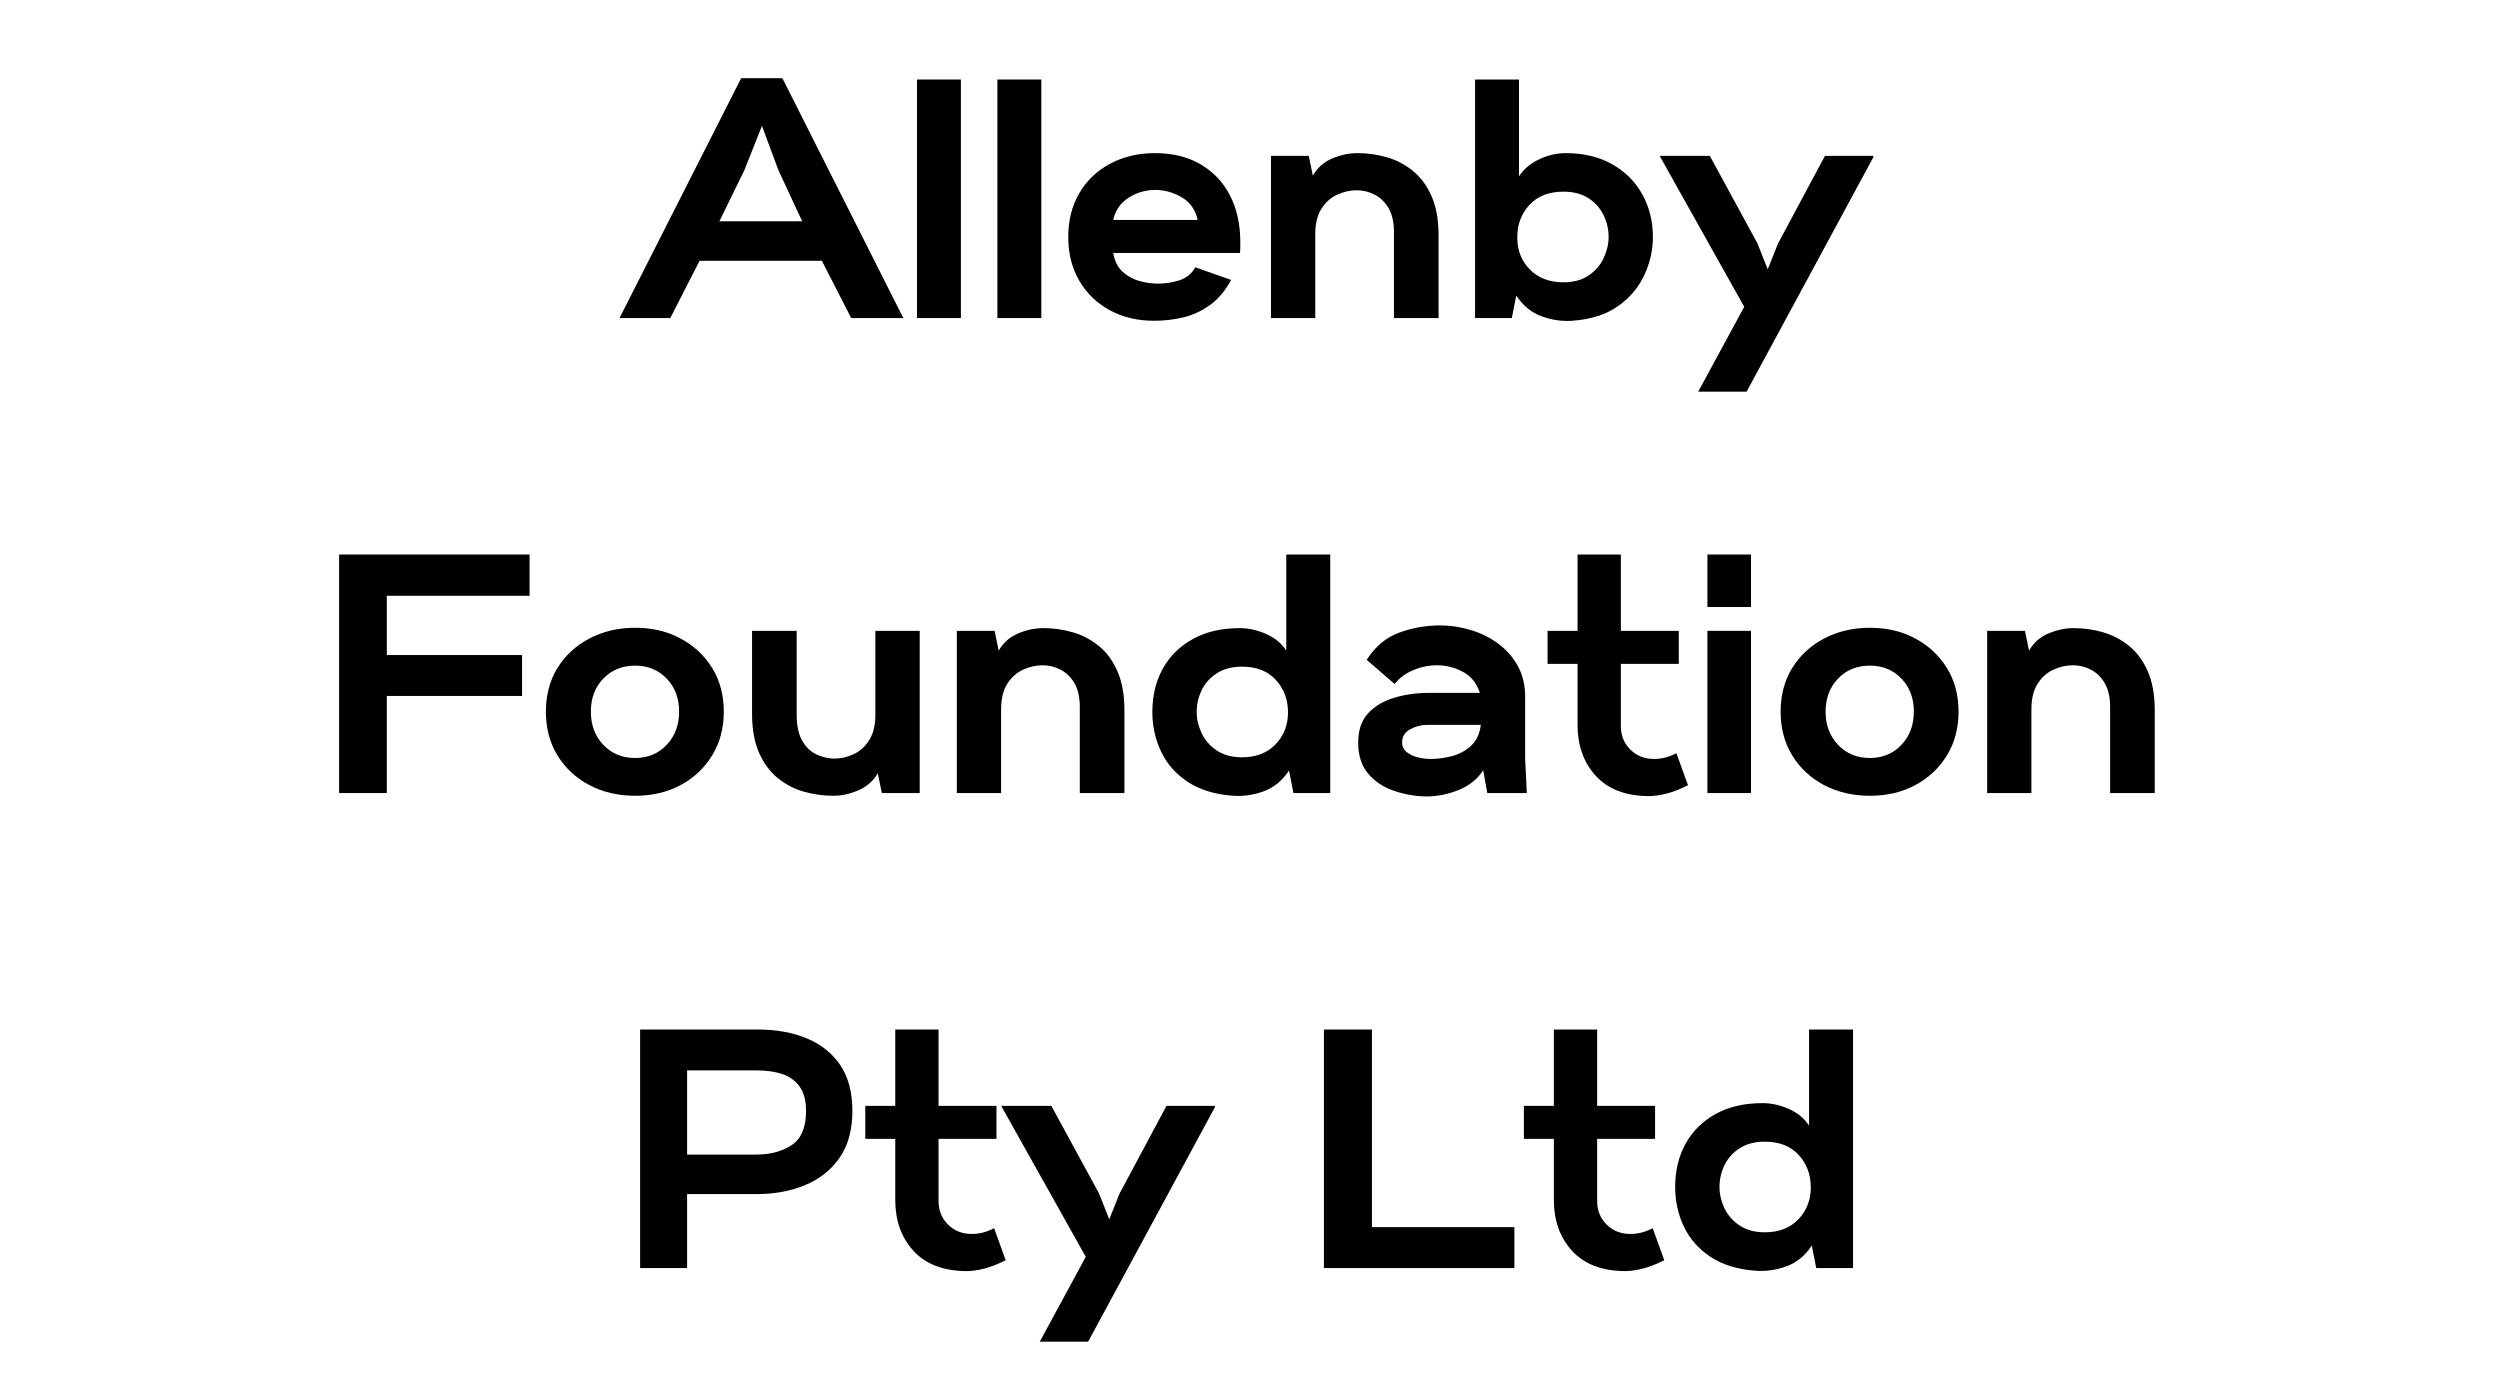
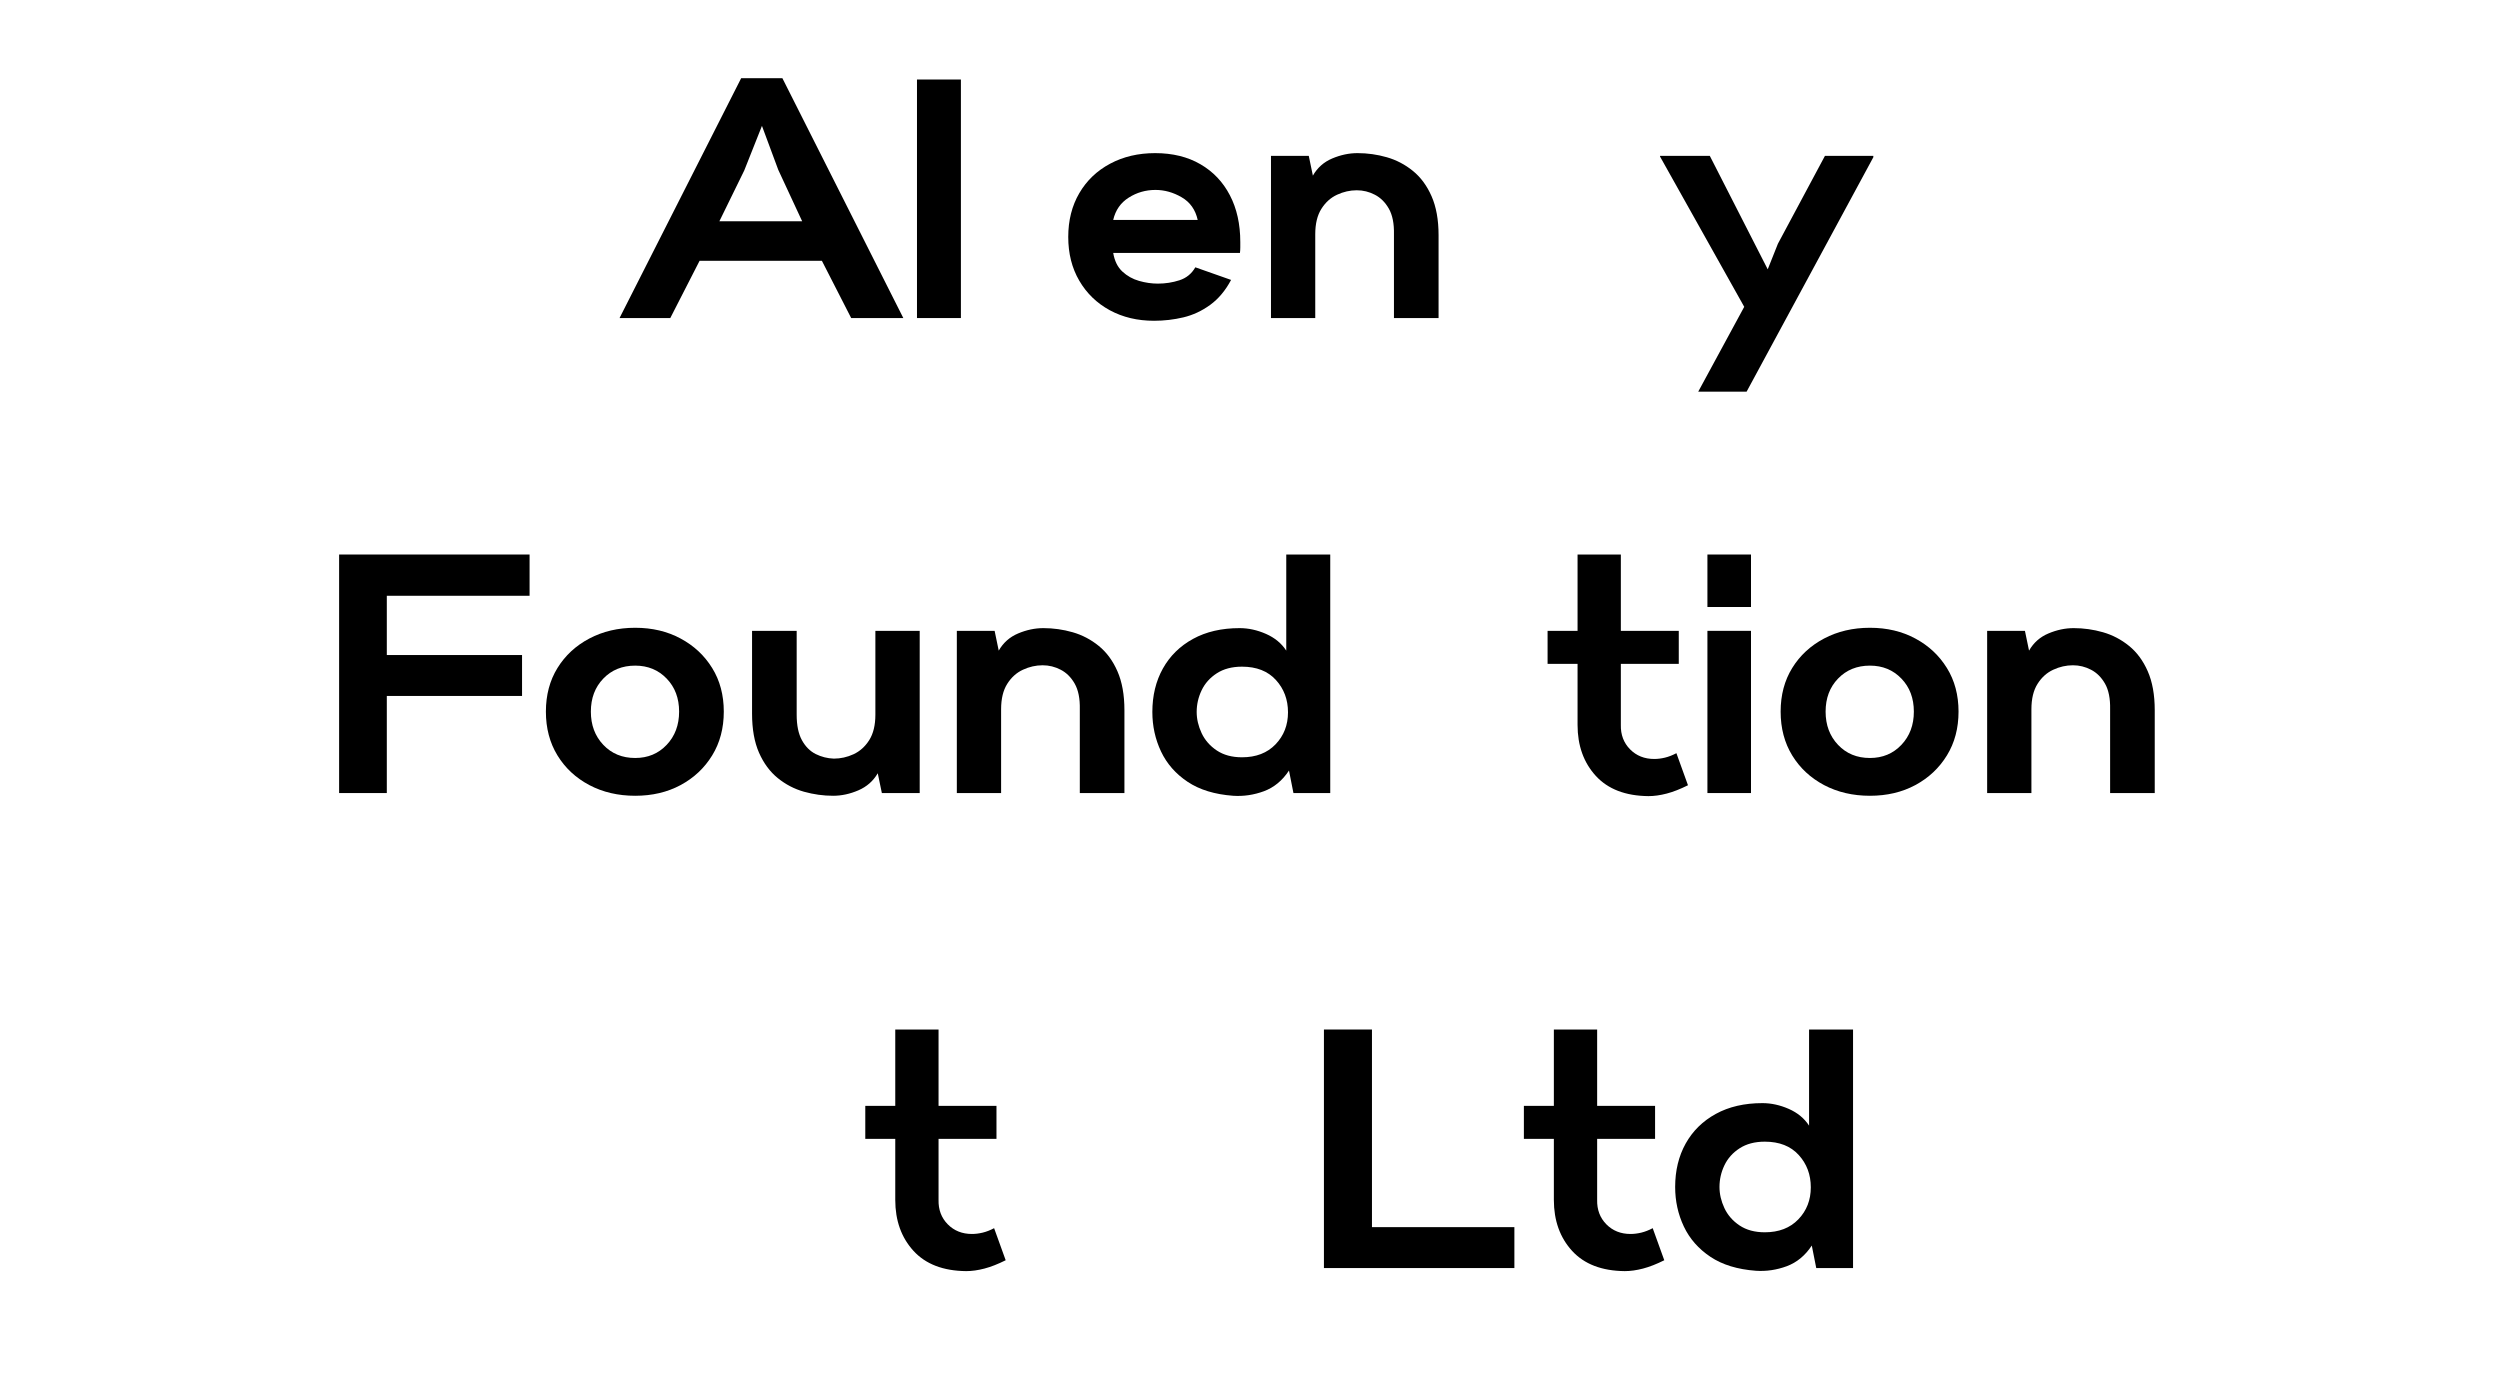
<svg xmlns="http://www.w3.org/2000/svg" width="900" zoomAndPan="magnify" viewBox="0 0 675 375" height="500" preserveAspectRatio="xMidYMid meet" version="1.0">
  <defs>
    <g />
  </defs>
  <g fill="#000000" fill-opacity="1">
    <g transform="translate(169.383, 85.875)">
      <g>
        <path d="M -2.109 0 L 30.734 -64.766 L 41.859 -64.766 L 74.516 0 L 60.438 0 L 52.531 -15.453 L 19.5 -15.453 L 11.594 0 Z M 24.844 -26.125 L 47.203 -26.125 L 40.75 -40.016 L 36.344 -51.891 L 31.562 -39.844 Z M 24.844 -26.125 " />
      </g>
    </g>
  </g>
  <g fill="#000000" fill-opacity="1">
    <g transform="translate(243.897, 85.875)">
      <g>
        <path d="M 3.688 0 L 3.688 -64.406 L 15.547 -64.406 L 15.547 0 Z M 3.688 0 " />
      </g>
    </g>
  </g>
  <g fill="#000000" fill-opacity="1">
    <g transform="translate(265.607, 85.875)">
      <g>
-         <path d="M 3.688 0 L 3.688 -64.406 L 15.547 -64.406 L 15.547 0 Z M 3.688 0 " />
-       </g>
+         </g>
    </g>
  </g>
  <g fill="#000000" fill-opacity="1">
    <g transform="translate(287.317, 85.875)">
      <g>
        <path d="M 24.281 0.734 C 19.812 0.734 15.828 -0.211 12.328 -2.109 C 8.828 -4.016 6.082 -6.672 4.094 -10.078 C 2.102 -13.484 1.109 -17.422 1.109 -21.891 C 1.109 -26.367 2.102 -30.312 4.094 -33.719 C 6.082 -37.125 8.852 -39.773 12.406 -41.672 C 15.969 -43.578 20.02 -44.531 24.562 -44.531 C 29.281 -44.531 33.359 -43.531 36.797 -41.531 C 40.234 -39.539 42.883 -36.75 44.75 -33.156 C 46.625 -29.57 47.562 -25.359 47.562 -20.516 C 47.562 -20.086 47.562 -19.613 47.562 -19.094 C 47.562 -18.57 47.531 -18.066 47.469 -17.578 L 13.25 -17.578 C 13.613 -15.43 14.438 -13.758 15.719 -12.562 C 17.008 -11.363 18.516 -10.52 20.234 -10.031 C 21.953 -9.539 23.641 -9.297 25.297 -9.297 C 27.328 -9.297 29.273 -9.598 31.141 -10.203 C 33.016 -10.816 34.441 -11.984 35.422 -13.703 L 45.078 -10.297 C 43.547 -7.422 41.66 -5.172 39.422 -3.547 C 37.18 -1.922 34.773 -0.801 32.203 -0.188 C 29.629 0.426 26.988 0.734 24.281 0.734 Z M 13.25 -26.5 L 36.062 -26.5 C 35.445 -29.258 34.004 -31.297 31.734 -32.609 C 29.473 -33.93 27.113 -34.594 24.656 -34.594 C 22.02 -34.594 19.613 -33.898 17.438 -32.516 C 15.258 -31.141 13.863 -29.133 13.25 -26.5 Z M 13.25 -26.5 " />
      </g>
    </g>
  </g>
  <g fill="#000000" fill-opacity="1">
    <g transform="translate(339.476, 85.875)">
      <g>
        <path d="M 3.688 0 L 3.688 -43.797 L 13.891 -43.797 L 15 -38.453 C 16.227 -40.598 17.973 -42.145 20.234 -43.094 C 22.504 -44.051 24.773 -44.531 27.047 -44.531 C 29.742 -44.531 32.379 -44.16 34.953 -43.422 C 37.535 -42.68 39.883 -41.453 42 -39.734 C 44.113 -38.023 45.797 -35.742 47.047 -32.891 C 48.305 -30.035 48.938 -26.523 48.938 -22.359 L 48.938 0 L 36.891 0 L 36.891 -22.625 C 36.953 -25.508 36.492 -27.812 35.516 -29.531 C 34.535 -31.25 33.273 -32.504 31.734 -33.297 C 30.203 -34.098 28.578 -34.5 26.859 -34.5 C 25.023 -34.5 23.25 -34.098 21.531 -33.297 C 19.812 -32.504 18.398 -31.234 17.297 -29.484 C 16.191 -27.734 15.641 -25.445 15.641 -22.625 L 15.641 0 Z M 3.688 0 " />
      </g>
    </g>
  </g>
  <g fill="#000000" fill-opacity="1">
    <g transform="translate(394.58, 85.875)">
      <g>
-         <path d="M 29.906 0.734 C 27.082 0.922 24.305 0.508 21.578 -0.5 C 18.848 -1.52 16.594 -3.379 14.812 -6.078 L 13.609 0 L 3.688 0 L 3.688 -64.406 L 15.547 -64.406 L 15.547 -38.266 C 16.836 -40.234 18.66 -41.77 21.016 -42.875 C 23.379 -43.977 25.758 -44.531 28.156 -44.531 C 33 -44.531 37.18 -43.531 40.703 -41.531 C 44.234 -39.539 46.945 -36.828 48.844 -33.391 C 50.75 -29.961 51.703 -26.129 51.703 -21.891 C 51.703 -18.336 50.922 -14.891 49.359 -11.547 C 47.797 -8.203 45.414 -5.41 42.219 -3.172 C 39.031 -0.93 34.926 0.367 29.906 0.734 Z M 27.516 -9.656 C 30.266 -9.656 32.547 -10.27 34.359 -11.5 C 36.172 -12.727 37.52 -14.289 38.406 -16.188 C 39.301 -18.094 39.75 -19.992 39.75 -21.891 C 39.75 -23.922 39.301 -25.867 38.406 -27.734 C 37.52 -29.609 36.172 -31.141 34.359 -32.328 C 32.547 -33.523 30.266 -34.125 27.516 -34.125 C 23.586 -34.125 20.52 -32.91 18.312 -30.484 C 16.102 -28.066 15.031 -25.113 15.094 -21.625 C 15.094 -18.25 16.223 -15.41 18.484 -13.109 C 20.754 -10.805 23.766 -9.656 27.516 -9.656 Z M 27.516 -9.656 " />
-       </g>
+         </g>
    </g>
  </g>
  <g fill="#000000" fill-opacity="1">
    <g transform="translate(450.879, 85.875)">
      <g>
-         <path d="M 7.641 19.875 L 20.062 -3.031 L -2.672 -43.609 L -2.672 -43.797 L 10.766 -43.797 L 23.641 -20.141 L 26.406 -13.156 L 29.156 -20.062 L 41.859 -43.797 L 54.922 -43.797 L 54.922 -43.422 L 20.703 19.875 Z M 7.641 19.875 " />
+         <path d="M 7.641 19.875 L 20.062 -3.031 L -2.672 -43.609 L -2.672 -43.797 L 10.766 -43.797 L 26.406 -13.156 L 29.156 -20.062 L 41.859 -43.797 L 54.922 -43.797 L 54.922 -43.422 L 20.703 19.875 Z M 7.641 19.875 " />
      </g>
    </g>
  </g>
  <g fill="#000000" fill-opacity="1">
    <g transform="translate(87.047, 214.125)">
      <g>
        <path d="M 4.516 0 L 4.516 -64.406 L 55.938 -64.406 L 55.938 -53.266 L 17.391 -53.266 L 17.391 -37.266 L 53.906 -37.266 L 53.906 -26.219 L 17.391 -26.219 L 17.391 0 Z M 4.516 0 " />
      </g>
    </g>
  </g>
  <g fill="#000000" fill-opacity="1">
    <g transform="translate(145.83, 214.125)">
      <g>
        <path d="M 25.672 0.734 C 21.066 0.734 16.938 -0.227 13.281 -2.156 C 9.633 -4.094 6.77 -6.758 4.688 -10.156 C 2.602 -13.562 1.562 -17.504 1.562 -21.984 C 1.562 -26.461 2.602 -30.391 4.688 -33.766 C 6.77 -37.141 9.633 -39.789 13.281 -41.719 C 16.938 -43.656 21.066 -44.625 25.672 -44.625 C 30.266 -44.625 34.352 -43.656 37.938 -41.719 C 41.531 -39.789 44.367 -37.141 46.453 -33.766 C 48.547 -30.391 49.594 -26.461 49.594 -21.984 C 49.594 -17.504 48.547 -13.562 46.453 -10.156 C 44.367 -6.758 41.531 -4.094 37.938 -2.156 C 34.352 -0.227 30.266 0.734 25.672 0.734 Z M 25.672 -9.469 C 29.098 -9.469 31.93 -10.648 34.172 -13.016 C 36.41 -15.379 37.531 -18.367 37.531 -21.984 C 37.531 -25.609 36.41 -28.582 34.172 -30.906 C 31.93 -33.238 29.098 -34.406 25.672 -34.406 C 22.172 -34.406 19.301 -33.238 17.062 -30.906 C 14.82 -28.582 13.703 -25.609 13.703 -21.984 C 13.703 -18.367 14.82 -15.379 17.062 -13.016 C 19.301 -10.648 22.172 -9.469 25.672 -9.469 Z M 25.672 -9.469 " />
      </g>
    </g>
  </g>
  <g fill="#000000" fill-opacity="1">
    <g transform="translate(199.461, 214.125)">
      <g>
        <path d="M 25.484 0.734 C 22.848 0.734 20.223 0.367 17.609 -0.359 C 15.004 -1.098 12.645 -2.328 10.531 -4.047 C 8.414 -5.766 6.727 -8.051 5.469 -10.906 C 4.219 -13.758 3.594 -17.27 3.594 -21.438 L 3.594 -43.797 L 15.641 -43.797 L 15.641 -21.156 C 15.641 -18.281 16.113 -15.984 17.062 -14.266 C 18.008 -12.547 19.25 -11.301 20.781 -10.531 C 22.32 -9.77 23.953 -9.359 25.672 -9.297 C 27.504 -9.297 29.281 -9.691 31 -10.484 C 32.719 -11.285 34.129 -12.555 35.234 -14.297 C 36.336 -16.047 36.891 -18.332 36.891 -21.156 L 36.891 -43.797 L 48.859 -43.797 L 48.859 0 L 38.641 0 L 37.531 -5.344 C 36.312 -3.25 34.566 -1.711 32.297 -0.734 C 30.023 0.242 27.754 0.734 25.484 0.734 Z M 25.484 0.734 " />
      </g>
    </g>
  </g>
  <g fill="#000000" fill-opacity="1">
    <g transform="translate(254.657, 214.125)">
      <g>
        <path d="M 3.688 0 L 3.688 -43.797 L 13.891 -43.797 L 15 -38.453 C 16.227 -40.598 17.973 -42.145 20.234 -43.094 C 22.504 -44.051 24.773 -44.531 27.047 -44.531 C 29.742 -44.531 32.379 -44.16 34.953 -43.422 C 37.535 -42.68 39.883 -41.453 42 -39.734 C 44.113 -38.023 45.797 -35.742 47.047 -32.891 C 48.305 -30.035 48.938 -26.523 48.938 -22.359 L 48.938 0 L 36.891 0 L 36.891 -22.625 C 36.953 -25.508 36.492 -27.812 35.516 -29.531 C 34.535 -31.25 33.273 -32.504 31.734 -33.297 C 30.203 -34.098 28.578 -34.5 26.859 -34.5 C 25.023 -34.5 23.25 -34.098 21.531 -33.297 C 19.812 -32.504 18.398 -31.234 17.297 -29.484 C 16.191 -27.734 15.641 -25.445 15.641 -22.625 L 15.641 0 Z M 3.688 0 " />
      </g>
    </g>
  </g>
  <g fill="#000000" fill-opacity="1">
    <g transform="translate(309.76, 214.125)">
      <g>
        <path d="M 23.188 0.734 C 18.219 0.367 14.125 -0.883 10.906 -3.031 C 7.688 -5.176 5.289 -7.906 3.719 -11.219 C 2.156 -14.531 1.375 -18.086 1.375 -21.891 C 1.375 -26.305 2.32 -30.219 4.219 -33.625 C 6.125 -37.031 8.836 -39.695 12.359 -41.625 C 15.891 -43.562 20.082 -44.531 24.938 -44.531 C 27.32 -44.531 29.695 -44.008 32.062 -42.969 C 34.426 -41.926 36.25 -40.422 37.531 -38.453 L 37.531 -64.406 L 49.406 -64.406 L 49.406 0 L 39.469 0 L 38.266 -6.078 C 36.492 -3.379 34.242 -1.52 31.516 -0.5 C 28.785 0.508 26.008 0.922 23.188 0.734 Z M 25.578 -9.656 C 29.379 -9.656 32.398 -10.82 34.641 -13.156 C 36.879 -15.488 38 -18.367 38 -21.797 C 38 -25.234 36.91 -28.145 34.734 -30.531 C 32.555 -32.926 29.504 -34.125 25.578 -34.125 C 22.879 -34.125 20.609 -33.523 18.766 -32.328 C 16.93 -31.141 15.566 -29.609 14.672 -27.734 C 13.785 -25.867 13.344 -23.922 13.344 -21.891 C 13.344 -19.992 13.785 -18.094 14.672 -16.188 C 15.566 -14.289 16.93 -12.727 18.766 -11.5 C 20.609 -10.27 22.879 -9.656 25.578 -9.656 Z M 25.578 -9.656 " />
      </g>
    </g>
  </g>
  <g fill="#000000" fill-opacity="1">
    <g transform="translate(365.507, 214.125)">
      <g>
-         <path d="M 19.5 0.922 C 16.5 0.859 13.586 0.336 10.766 -0.641 C 7.941 -1.617 5.641 -3.164 3.859 -5.281 C 2.086 -7.406 1.203 -10.18 1.203 -13.609 C 1.203 -16.984 2.102 -19.633 3.906 -21.562 C 5.719 -23.5 8.078 -24.895 10.984 -25.75 C 13.898 -26.613 16.953 -27.047 20.141 -27.047 L 34.047 -27.047 C 33.242 -29.617 31.738 -31.504 29.531 -32.703 C 27.32 -33.898 24.961 -34.5 22.453 -34.5 C 20.242 -34.5 18.094 -34.051 16 -33.156 C 13.914 -32.27 12.266 -31.031 11.047 -29.438 L 3.5 -35.969 C 5.82 -39.594 8.758 -42.047 12.312 -43.328 C 15.875 -44.617 19.531 -45.266 23.281 -45.266 C 26.102 -45.266 28.879 -44.848 31.609 -44.016 C 34.336 -43.191 36.801 -41.969 39 -40.344 C 41.207 -38.719 42.973 -36.707 44.297 -34.312 C 45.617 -31.926 46.281 -29.164 46.281 -26.031 L 46.281 -9.391 L 46.734 0 L 36.062 0 L 34.953 -6.156 C 33.422 -3.77 31.211 -1.992 28.328 -0.828 C 25.453 0.336 22.508 0.922 19.5 0.922 Z M 20.703 -9.203 C 22.535 -9.203 24.43 -9.445 26.391 -9.938 C 28.359 -10.426 30.094 -11.344 31.594 -12.688 C 33.102 -14.039 34.008 -15.945 34.312 -18.406 L 19.781 -18.406 C 18.188 -18.406 16.664 -18.004 15.219 -17.203 C 13.781 -16.41 13.062 -15.242 13.062 -13.703 C 13.062 -12.598 13.488 -11.707 14.344 -11.031 C 15.207 -10.363 16.238 -9.891 17.438 -9.609 C 18.633 -9.336 19.723 -9.203 20.703 -9.203 Z M 20.703 -9.203 " />
-       </g>
+         </g>
    </g>
  </g>
  <g fill="#000000" fill-opacity="1">
    <g transform="translate(418.035, 214.125)">
      <g>
        <path d="M 27.047 0.828 C 20.848 0.766 16.109 -1.055 12.828 -4.641 C 9.547 -8.234 7.906 -12.82 7.906 -18.406 L 7.906 -34.875 L -0.188 -34.875 L -0.188 -43.797 L 7.906 -43.797 L 7.906 -64.406 L 19.594 -64.406 L 19.594 -43.797 L 35.234 -43.797 L 35.234 -34.875 L 19.594 -34.875 L 19.594 -18.406 C 19.531 -15.758 20.359 -13.562 22.078 -11.812 C 23.797 -10.07 25.973 -9.203 28.609 -9.203 C 29.523 -9.203 30.488 -9.32 31.5 -9.562 C 32.52 -9.812 33.551 -10.211 34.594 -10.766 L 37.719 -2.109 C 35.633 -1.066 33.719 -0.316 31.969 0.141 C 30.219 0.598 28.578 0.828 27.047 0.828 Z M 27.047 0.828 " />
      </g>
    </g>
  </g>
  <g fill="#000000" fill-opacity="1">
    <g transform="translate(457.316, 214.125)">
      <g>
        <path d="M 3.688 -50.234 L 3.688 -64.406 L 15.453 -64.406 L 15.453 -50.234 Z M 3.688 0 L 3.688 -43.797 L 15.453 -43.797 L 15.453 0 Z M 3.688 0 " />
      </g>
    </g>
  </g>
  <g fill="#000000" fill-opacity="1">
    <g transform="translate(479.21, 214.125)">
      <g>
        <path d="M 25.672 0.734 C 21.066 0.734 16.938 -0.227 13.281 -2.156 C 9.633 -4.094 6.77 -6.758 4.688 -10.156 C 2.602 -13.562 1.562 -17.504 1.562 -21.984 C 1.562 -26.461 2.602 -30.391 4.688 -33.766 C 6.77 -37.141 9.633 -39.789 13.281 -41.719 C 16.938 -43.656 21.066 -44.625 25.672 -44.625 C 30.266 -44.625 34.352 -43.656 37.938 -41.719 C 41.531 -39.789 44.367 -37.141 46.453 -33.766 C 48.547 -30.391 49.594 -26.461 49.594 -21.984 C 49.594 -17.504 48.547 -13.562 46.453 -10.156 C 44.367 -6.758 41.531 -4.094 37.938 -2.156 C 34.352 -0.227 30.266 0.734 25.672 0.734 Z M 25.672 -9.469 C 29.098 -9.469 31.93 -10.648 34.172 -13.016 C 36.41 -15.379 37.531 -18.367 37.531 -21.984 C 37.531 -25.609 36.41 -28.582 34.172 -30.906 C 31.93 -33.238 29.098 -34.406 25.672 -34.406 C 22.172 -34.406 19.301 -33.238 17.062 -30.906 C 14.82 -28.582 13.703 -25.609 13.703 -21.984 C 13.703 -18.367 14.82 -15.379 17.062 -13.016 C 19.301 -10.648 22.172 -9.469 25.672 -9.469 Z M 25.672 -9.469 " />
      </g>
    </g>
  </g>
  <g fill="#000000" fill-opacity="1">
    <g transform="translate(532.841, 214.125)">
      <g>
        <path d="M 3.688 0 L 3.688 -43.797 L 13.891 -43.797 L 15 -38.453 C 16.227 -40.598 17.973 -42.145 20.234 -43.094 C 22.504 -44.051 24.773 -44.531 27.047 -44.531 C 29.742 -44.531 32.379 -44.16 34.953 -43.422 C 37.535 -42.68 39.883 -41.453 42 -39.734 C 44.113 -38.023 45.797 -35.742 47.047 -32.891 C 48.305 -30.035 48.938 -26.523 48.938 -22.359 L 48.938 0 L 36.891 0 L 36.891 -22.625 C 36.953 -25.508 36.492 -27.812 35.516 -29.531 C 34.535 -31.25 33.273 -32.504 31.734 -33.297 C 30.203 -34.098 28.578 -34.5 26.859 -34.5 C 25.023 -34.5 23.25 -34.098 21.531 -33.297 C 19.812 -32.504 18.398 -31.234 17.297 -29.484 C 16.191 -27.734 15.641 -25.445 15.641 -22.625 L 15.641 0 Z M 3.688 0 " />
      </g>
    </g>
  </g>
  <g fill="#000000" fill-opacity="1">
    <g transform="translate(168.316, 342.375)">
      <g>
-         <path d="M 4.516 0 L 4.516 -64.406 L 36.25 -64.406 C 41.281 -64.406 45.711 -63.602 49.547 -62 C 53.379 -60.406 56.383 -58 58.562 -54.781 C 60.738 -51.562 61.828 -47.438 61.828 -42.406 C 61.828 -37.258 60.66 -33.031 58.328 -29.719 C 55.992 -26.406 52.879 -23.953 48.984 -22.359 C 45.086 -20.766 40.781 -19.969 36.062 -19.969 L 17.203 -19.969 L 17.203 0 Z M 17.203 -30.641 L 36.156 -30.641 C 39.957 -30.703 43.098 -31.586 45.578 -33.297 C 48.066 -35.016 49.312 -38.051 49.312 -42.406 C 49.312 -45.227 48.727 -47.438 47.562 -49.031 C 46.395 -50.625 44.828 -51.742 42.859 -52.391 C 40.898 -53.035 38.695 -53.359 36.25 -53.359 L 17.203 -53.359 Z M 17.203 -30.641 " />
-       </g>
+         </g>
    </g>
  </g>
  <g fill="#000000" fill-opacity="1">
    <g transform="translate(233.815, 342.375)">
      <g>
        <path d="M 27.047 0.828 C 20.848 0.766 16.109 -1.055 12.828 -4.641 C 9.547 -8.234 7.906 -12.82 7.906 -18.406 L 7.906 -34.875 L -0.188 -34.875 L -0.188 -43.797 L 7.906 -43.797 L 7.906 -64.406 L 19.594 -64.406 L 19.594 -43.797 L 35.234 -43.797 L 35.234 -34.875 L 19.594 -34.875 L 19.594 -18.406 C 19.531 -15.758 20.359 -13.562 22.078 -11.812 C 23.797 -10.07 25.973 -9.203 28.609 -9.203 C 29.523 -9.203 30.488 -9.32 31.5 -9.562 C 32.52 -9.812 33.551 -10.211 34.594 -10.766 L 37.719 -2.109 C 35.633 -1.066 33.719 -0.316 31.969 0.141 C 30.219 0.598 28.578 0.828 27.047 0.828 Z M 27.047 0.828 " />
      </g>
    </g>
  </g>
  <g fill="#000000" fill-opacity="1">
    <g transform="translate(273.096, 342.375)">
      <g>
-         <path d="M 7.641 19.875 L 20.062 -3.031 L -2.672 -43.609 L -2.672 -43.797 L 10.766 -43.797 L 23.641 -20.141 L 26.406 -13.156 L 29.156 -20.062 L 41.859 -43.797 L 54.922 -43.797 L 54.922 -43.422 L 20.703 19.875 Z M 7.641 19.875 " />
-       </g>
+         </g>
    </g>
  </g>
  <g fill="#000000" fill-opacity="1">
    <g transform="translate(327.831, 342.375)">
      <g />
    </g>
  </g>
  <g fill="#000000" fill-opacity="1">
    <g transform="translate(352.945, 342.375)">
      <g>
        <path d="M 4.516 0 L 4.516 -64.406 L 17.484 -64.406 L 17.484 -11.047 L 55.938 -11.047 L 55.938 0 Z M 4.516 0 " />
      </g>
    </g>
  </g>
  <g fill="#000000" fill-opacity="1">
    <g transform="translate(411.636, 342.375)">
      <g>
        <path d="M 27.047 0.828 C 20.848 0.766 16.109 -1.055 12.828 -4.641 C 9.547 -8.234 7.906 -12.82 7.906 -18.406 L 7.906 -34.875 L -0.188 -34.875 L -0.188 -43.797 L 7.906 -43.797 L 7.906 -64.406 L 19.594 -64.406 L 19.594 -43.797 L 35.234 -43.797 L 35.234 -34.875 L 19.594 -34.875 L 19.594 -18.406 C 19.531 -15.758 20.359 -13.562 22.078 -11.812 C 23.797 -10.07 25.973 -9.203 28.609 -9.203 C 29.523 -9.203 30.488 -9.32 31.5 -9.562 C 32.52 -9.812 33.551 -10.211 34.594 -10.766 L 37.719 -2.109 C 35.633 -1.066 33.719 -0.316 31.969 0.141 C 30.219 0.598 28.578 0.828 27.047 0.828 Z M 27.047 0.828 " />
      </g>
    </g>
  </g>
  <g fill="#000000" fill-opacity="1">
    <g transform="translate(450.917, 342.375)">
      <g>
        <path d="M 23.188 0.734 C 18.219 0.367 14.125 -0.883 10.906 -3.031 C 7.688 -5.176 5.289 -7.906 3.719 -11.219 C 2.156 -14.531 1.375 -18.086 1.375 -21.891 C 1.375 -26.305 2.32 -30.219 4.219 -33.625 C 6.125 -37.031 8.836 -39.695 12.359 -41.625 C 15.891 -43.562 20.082 -44.531 24.938 -44.531 C 27.32 -44.531 29.695 -44.008 32.062 -42.969 C 34.426 -41.926 36.25 -40.422 37.531 -38.453 L 37.531 -64.406 L 49.406 -64.406 L 49.406 0 L 39.469 0 L 38.266 -6.078 C 36.492 -3.379 34.242 -1.52 31.516 -0.5 C 28.785 0.508 26.008 0.922 23.188 0.734 Z M 25.578 -9.656 C 29.379 -9.656 32.398 -10.82 34.641 -13.156 C 36.879 -15.488 38 -18.367 38 -21.797 C 38 -25.234 36.91 -28.145 34.734 -30.531 C 32.555 -32.926 29.504 -34.125 25.578 -34.125 C 22.879 -34.125 20.609 -33.523 18.766 -32.328 C 16.93 -31.141 15.566 -29.609 14.672 -27.734 C 13.785 -25.867 13.344 -23.922 13.344 -21.891 C 13.344 -19.992 13.785 -18.094 14.672 -16.188 C 15.566 -14.289 16.93 -12.727 18.766 -11.5 C 20.609 -10.27 22.879 -9.656 25.578 -9.656 Z M 25.578 -9.656 " />
      </g>
    </g>
  </g>
</svg>